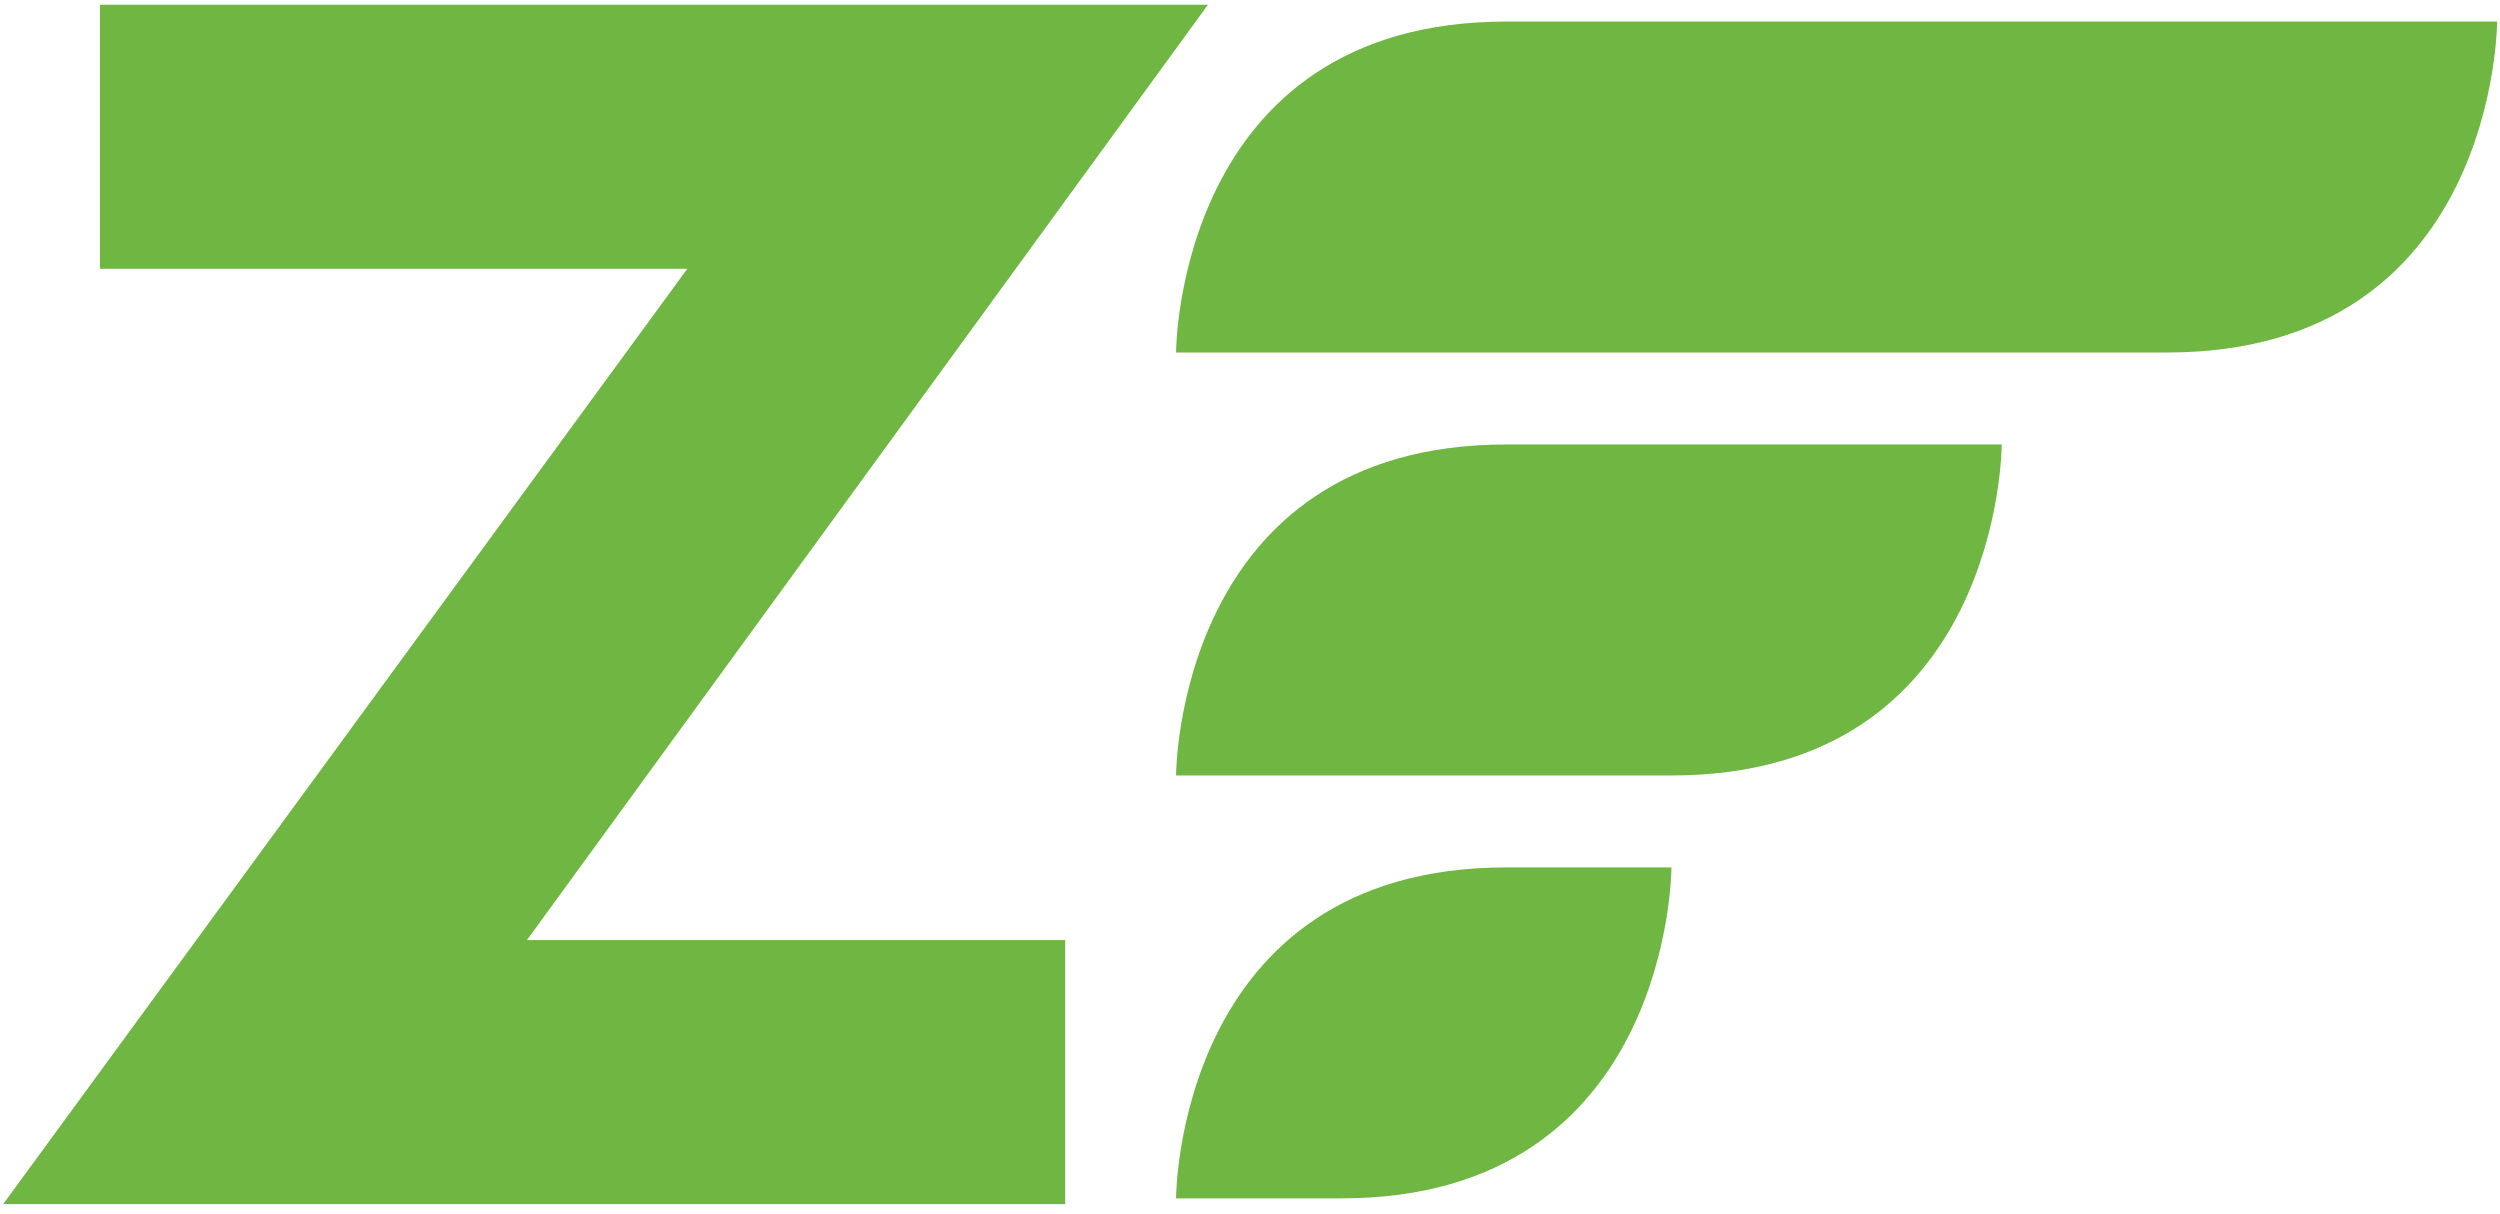
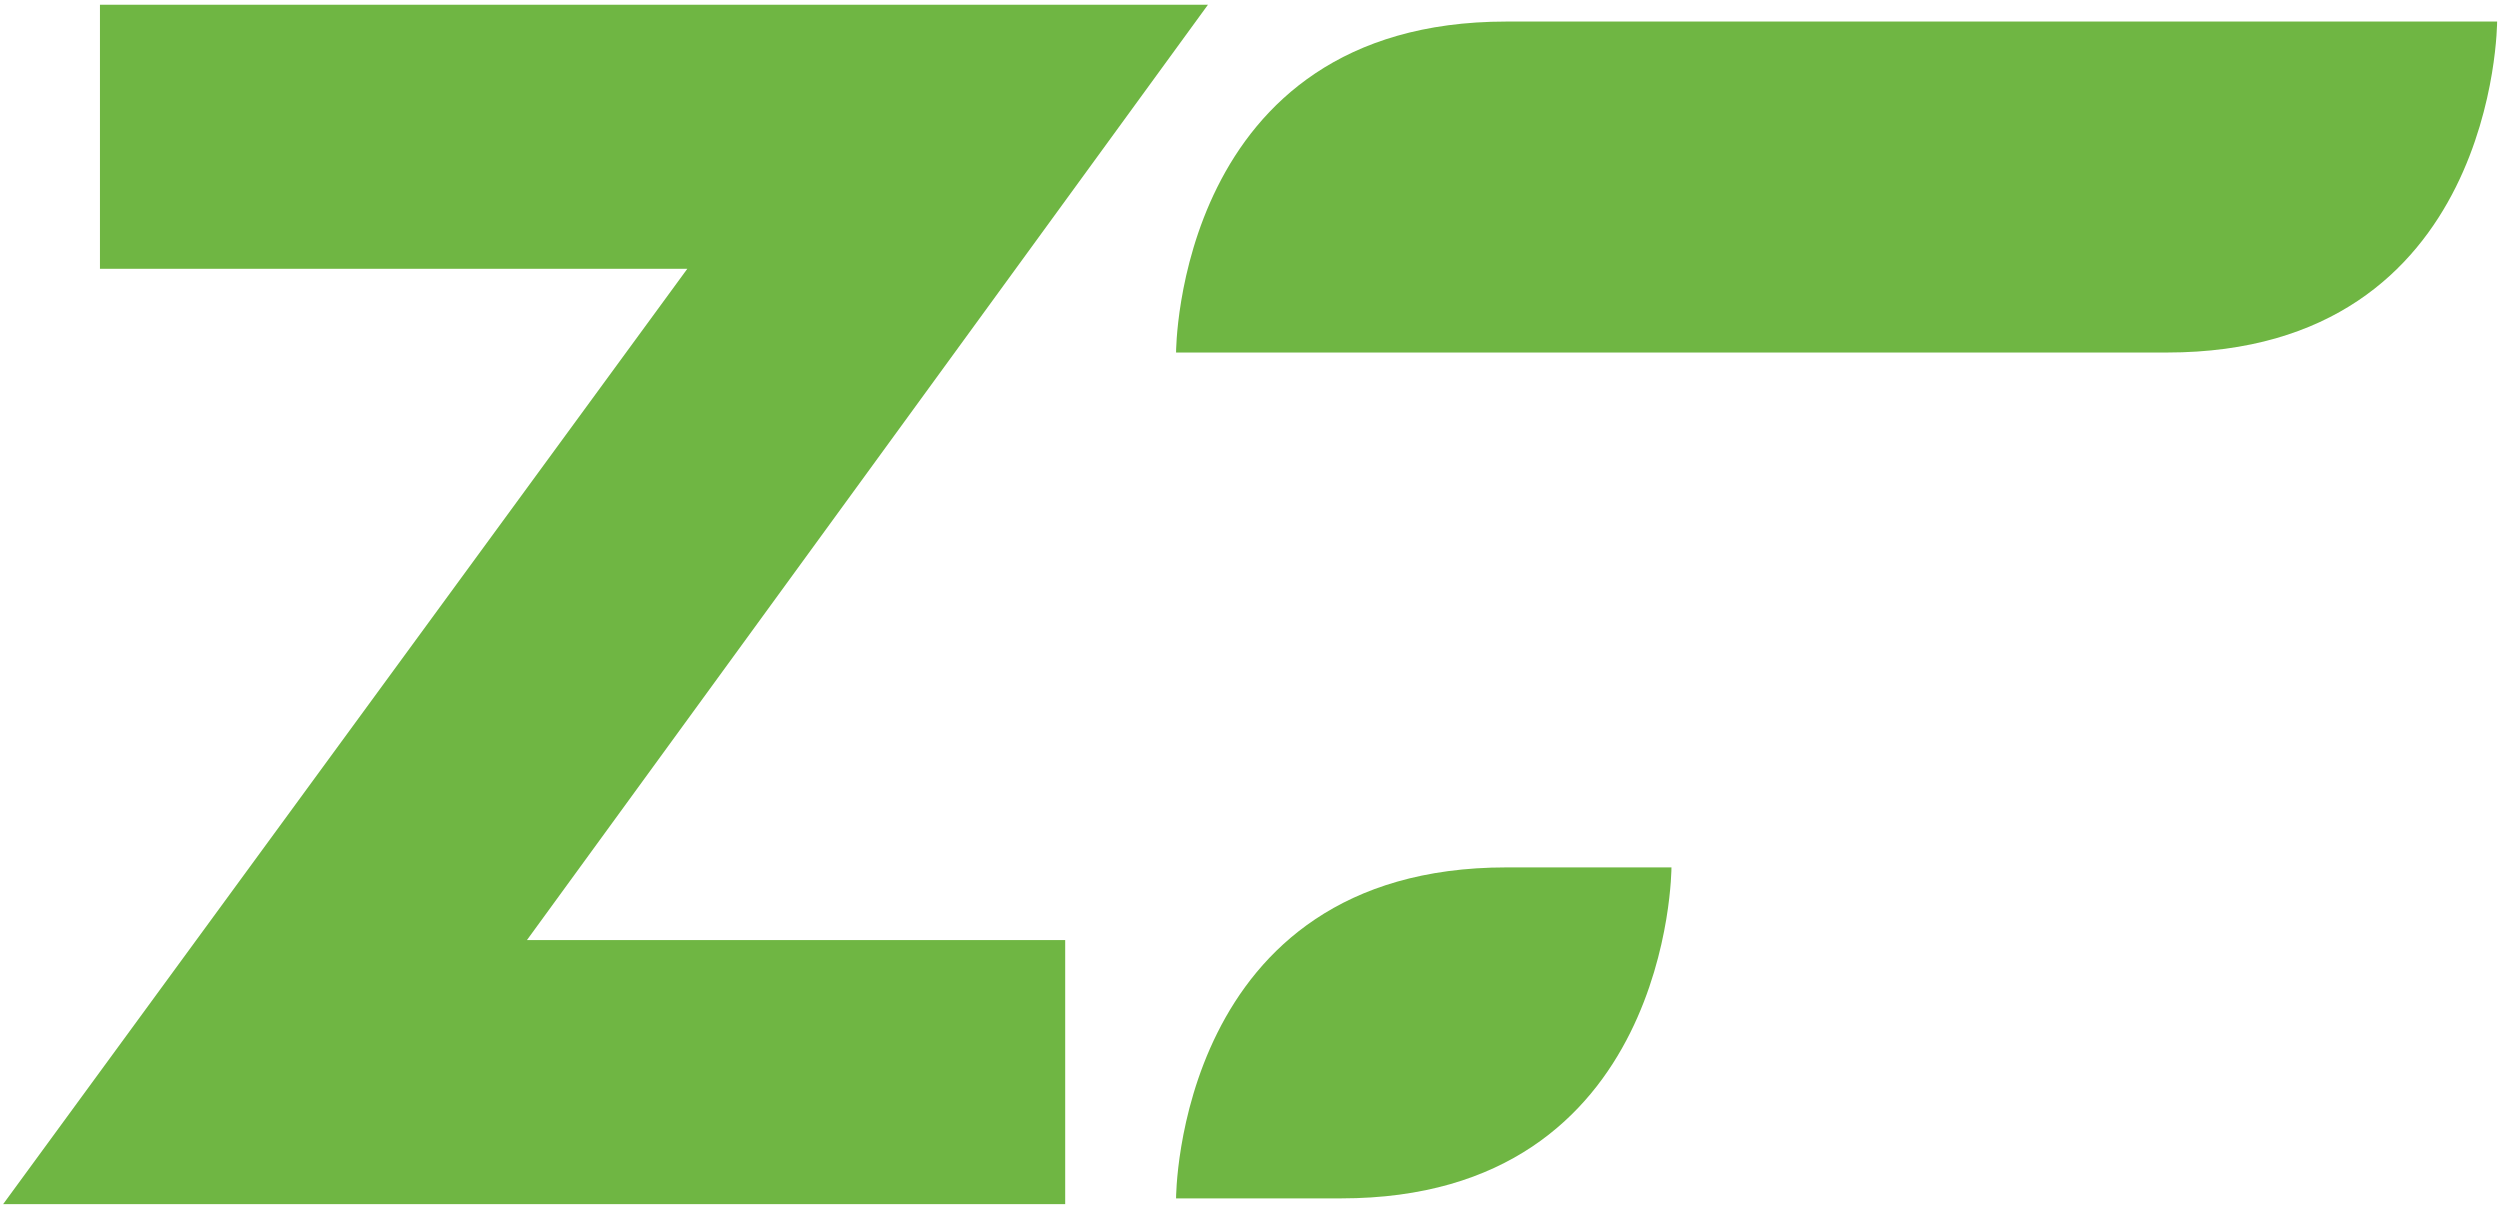
<svg xmlns="http://www.w3.org/2000/svg" width="103" height="50" viewBox="0 0 103 50" fill="none">
  <g clip-path="url(#clip0_117_288)">
    <path d="M48.454 14.524C48.454 14.524 48.454 0.888 62.061 0.888H102.881C102.881 0.888 102.881 14.524 89.275 14.524H48.454Z" fill="#6FB643" />
-     <path d="M48.454 31.949C48.454 31.949 48.454 18.312 62.061 18.312H82.471C82.471 18.312 82.471 31.949 68.864 31.949H48.454Z" fill="#6FB643" />
    <path d="M48.454 49.373C48.454 49.373 48.454 35.737 62.061 35.737H68.864C68.864 35.737 68.864 49.373 55.258 49.373H48.454Z" fill="#6FB643" />
    <path d="M43.886 38.732V49.611H0.129L28.317 11.075H4.118V0.196H49.767L21.709 38.732H43.886Z" fill="#6FB643" />
  </g>
  <defs>
    <clipPath id="clip0_117_288">
      <rect width="103" height="50" fill="white" />
    </clipPath>
  </defs>
</svg>